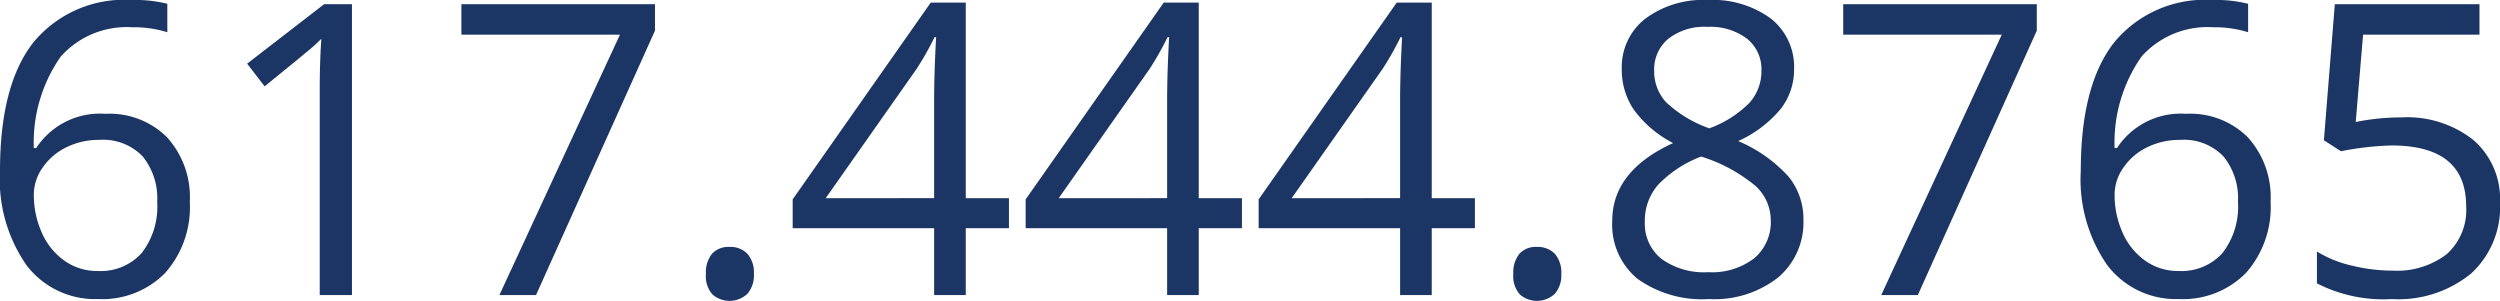
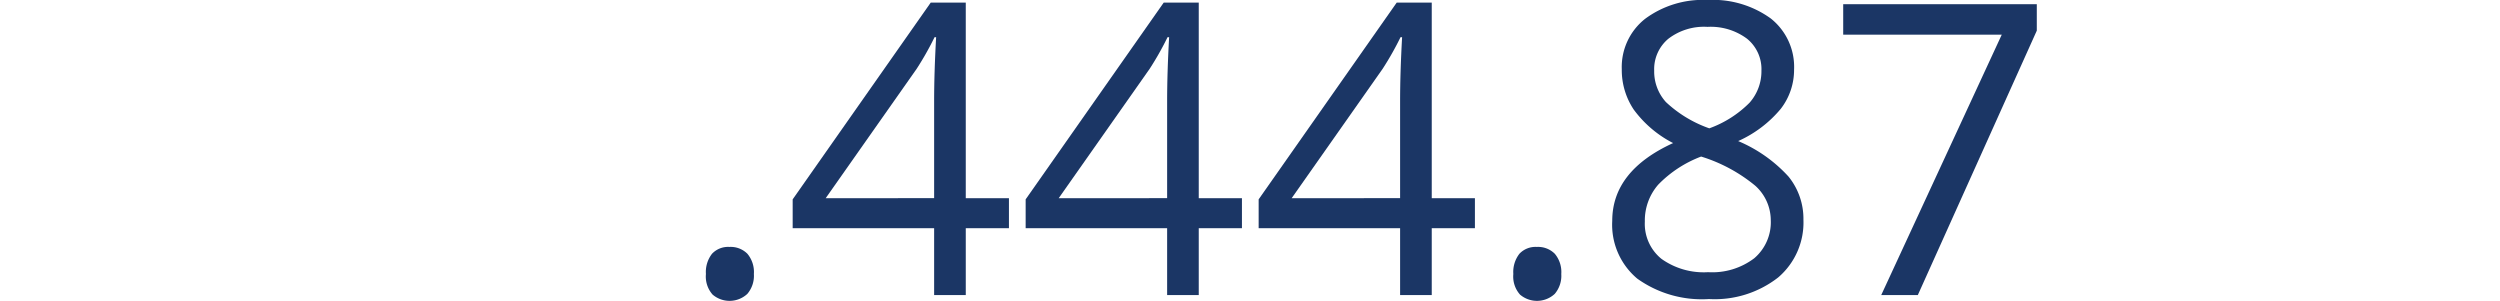
<svg xmlns="http://www.w3.org/2000/svg" viewBox="0 0 122.705 14.766">
  <g id="Layer_2" data-name="Layer 2">
    <g id="Layer_1-2" data-name="Layer 1">
-       <path d="M1.143,11.035q0-4.208,1.636-6.294a5.777,5.777,0,0,1,4.839-2.085,6.435,6.435,0,0,1,1.738.186V4.238a5.552,5.552,0,0,0-1.719-.244A4.336,4.336,0,0,0,4.131,5.425,7.337,7.337,0,0,0,2.803,9.922H2.92a3.738,3.738,0,0,1,3.398-1.68A3.992,3.992,0,0,1,9.351,9.404a4.381,4.381,0,0,1,1.108,3.154A4.864,4.864,0,0,1,9.243,16.06,4.327,4.327,0,0,1,5.957,17.334a4.222,4.222,0,0,1-3.516-1.665A7.367,7.367,0,0,1,1.143,11.035ZM5.938,15.957a2.712,2.712,0,0,0,2.153-.874,3.714,3.714,0,0,0,.767-2.524,3.255,3.255,0,0,0-.713-2.227,2.687,2.687,0,0,0-2.129-.81,3.588,3.588,0,0,0-1.611.361,2.987,2.987,0,0,0-1.167.996,2.303,2.303,0,0,0-.435,1.318,4.52,4.52,0,0,0,.391,1.875,3.305,3.305,0,0,0,1.108,1.377A2.76,2.76,0,0,0,5.938,15.957Z" transform="translate(-1.143 -2.656)" style="fill:#1b3665" />
-       <path d="M18.418,17.139H16.836V6.963q0-1.27.078-2.402-.205.205-.459.43T14.131,6.894l-.859-1.113,3.779-2.92H18.418Z" transform="translate(-1.143 -2.656)" style="fill:#1b3665" />
-       <path d="M25.654,17.139l5.918-12.783H23.789V2.861H33.291V4.16l-5.84,12.979Z" transform="translate(-1.143 -2.656)" style="fill:#1b3665" />
      <path d="M35.791,16.104a1.453,1.453,0,0,1,.298-.991,1.08,1.08,0,0,1,.855-.337,1.155,1.155,0,0,1,.884.337,1.395,1.395,0,0,1,.317.991,1.37,1.37,0,0,1-.322.977,1.281,1.281,0,0,1-1.704.034A1.336,1.336,0,0,1,35.791,16.104Z" transform="translate(-1.143 -2.656)" style="fill:#1b3665" />
      <path d="M50.664,13.857H48.545v3.281H46.992V13.857H40.049v-1.416l6.777-9.658h1.719v9.6h2.119Zm-3.672-1.475V7.637q0-1.396.098-3.154h-.078a14.687,14.687,0,0,1-.879,1.553L41.67,12.383Z" transform="translate(-1.143 -2.656)" style="fill:#1b3665" />
      <path d="M62.1,13.857H59.98v3.281H58.428V13.857H51.484v-1.416l6.777-9.658h1.719v9.6H62.1Zm-3.672-1.475V7.637q0-1.396.098-3.154h-.078a14.687,14.687,0,0,1-.879,1.553l-4.463,6.348Z" transform="translate(-1.143 -2.656)" style="fill:#1b3665" />
      <path d="M73.535,13.857H71.416v3.281H69.863V13.857H62.92v-1.416l6.777-9.658H71.416v9.6h2.119Zm-3.672-1.475V7.637q0-1.396.098-3.154h-.078a14.687,14.687,0,0,1-.879,1.553L64.541,12.383Z" transform="translate(-1.143 -2.656)" style="fill:#1b3665" />
      <path d="M75.42,16.104a1.453,1.453,0,0,1,.298-.991,1.08,1.08,0,0,1,.855-.337,1.156,1.156,0,0,1,.884.337,1.395,1.395,0,0,1,.317.991,1.37,1.37,0,0,1-.322.977,1.281,1.281,0,0,1-1.704.034A1.336,1.336,0,0,1,75.42,16.104Z" transform="translate(-1.143 -2.656)" style="fill:#1b3665" />
      <path d="M84.961,2.656a4.84,4.84,0,0,1,3.096.908,3.029,3.029,0,0,1,1.143,2.51,3.124,3.124,0,0,1-.654,1.924,5.786,5.786,0,0,1-2.09,1.582,7.036,7.036,0,0,1,2.471,1.743,3.281,3.281,0,0,1,.732,2.114,3.543,3.543,0,0,1-1.24,2.837,5.065,5.065,0,0,1-3.398,1.06,5.445,5.445,0,0,1-3.516-1.001,3.449,3.449,0,0,1-1.23-2.837q0-2.451,2.988-3.818a5.52,5.52,0,0,1-1.934-1.645,3.498,3.498,0,0,1-.586-1.978A3.013,3.013,0,0,1,81.89,3.579,4.759,4.759,0,0,1,84.961,2.656ZM81.875,13.535a2.211,2.211,0,0,0,.815,1.826,3.57,3.57,0,0,0,2.29.654,3.409,3.409,0,0,0,2.266-.684,2.323,2.323,0,0,0,.81-1.875,2.284,2.284,0,0,0-.762-1.685,7.768,7.768,0,0,0-2.656-1.431,5.778,5.778,0,0,0-2.109,1.382A2.679,2.679,0,0,0,81.875,13.535Zm3.066-9.561a2.875,2.875,0,0,0-1.914.586A1.942,1.942,0,0,0,82.334,6.123,2.236,2.236,0,0,0,82.91,7.666a6.018,6.018,0,0,0,2.129,1.289,5.33,5.33,0,0,0,1.978-1.26,2.335,2.335,0,0,0,.581-1.572A1.922,1.922,0,0,0,86.89,4.556,2.983,2.983,0,0,0,84.941,3.975Z" transform="translate(-1.143 -2.656)" style="fill:#1b3665" />
      <path d="M93.477,17.139,99.394,4.356H91.611V2.861h9.502V4.16l-5.84,12.979Z" transform="translate(-1.143 -2.656)" style="fill:#1b3665" />
-       <path d="M103.272,11.035q0-4.208,1.636-6.294a5.777,5.777,0,0,1,4.839-2.085,6.435,6.435,0,0,1,1.738.186V4.238a5.552,5.552,0,0,0-1.719-.244A4.336,4.336,0,0,0,106.26,5.425a7.337,7.337,0,0,0-1.328,4.497h.117a3.738,3.738,0,0,1,3.398-1.68A3.992,3.992,0,0,1,111.48,9.404a4.381,4.381,0,0,1,1.108,3.154,4.864,4.864,0,0,1-1.216,3.501,4.327,4.327,0,0,1-3.286,1.274,4.222,4.222,0,0,1-3.516-1.665A7.367,7.367,0,0,1,103.272,11.035Zm4.795,4.922a2.712,2.712,0,0,0,2.153-.874,3.714,3.714,0,0,0,.767-2.524,3.255,3.255,0,0,0-.713-2.227,2.687,2.687,0,0,0-2.129-.81,3.588,3.588,0,0,0-1.611.361,2.987,2.987,0,0,0-1.167.996,2.303,2.303,0,0,0-.435,1.318,4.52,4.52,0,0,0,.391,1.875,3.305,3.305,0,0,0,1.108,1.377A2.76,2.76,0,0,0,108.066,15.957Z" transform="translate(-1.143 -2.656)" style="fill:#1b3665" />
-       <path d="M119.004,8.418a5.252,5.252,0,0,1,3.55,1.118,3.833,3.833,0,0,1,1.294,3.062,4.421,4.421,0,0,1-1.411,3.477,5.636,5.636,0,0,1-3.892,1.26,7.159,7.159,0,0,1-3.682-.771V15a5.59,5.59,0,0,0,1.699.689,8.386,8.386,0,0,0,2.002.249,4,4,0,0,0,2.671-.81,2.907,2.907,0,0,0,.952-2.344q0-2.988-3.662-2.988a14.61,14.61,0,0,0-2.481.283l-.84-.537.537-6.68h7.1V4.356h-5.713l-.361,4.287A11.403,11.403,0,0,1,119.004,8.418Z" transform="translate(-1.143 -2.656)" style="fill:#1b3665" />
    </g>
  </g>
</svg>